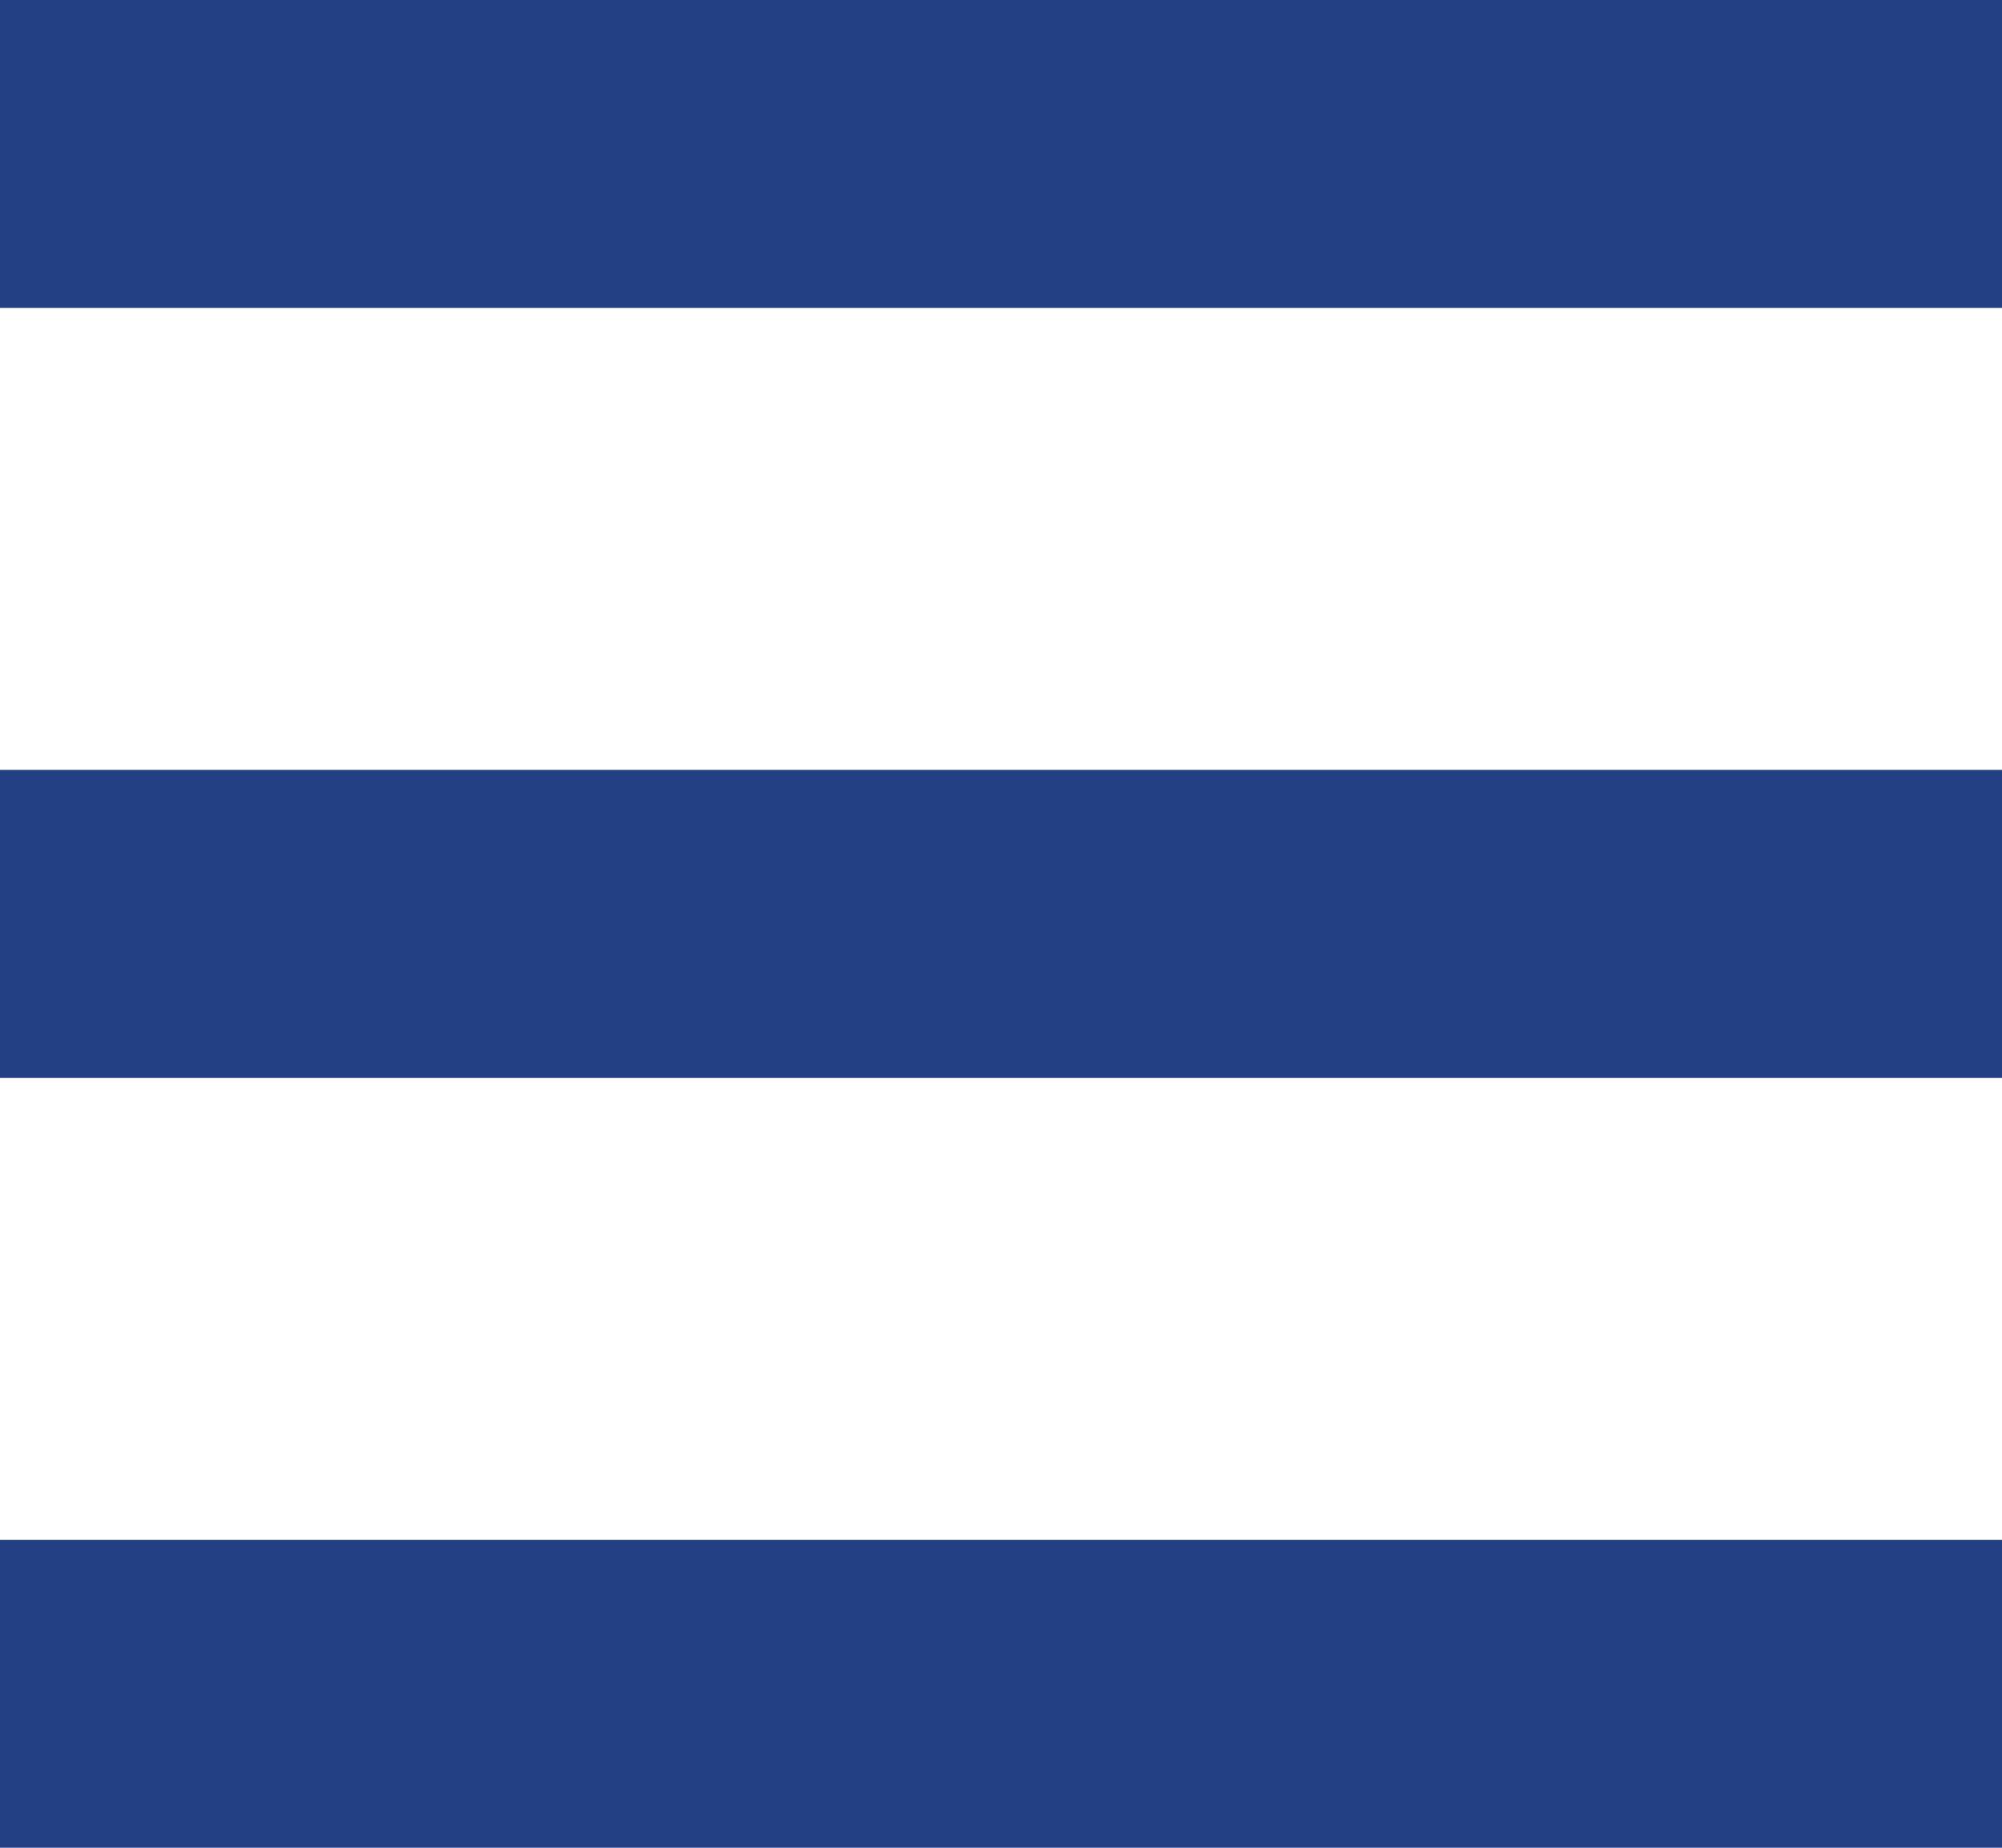
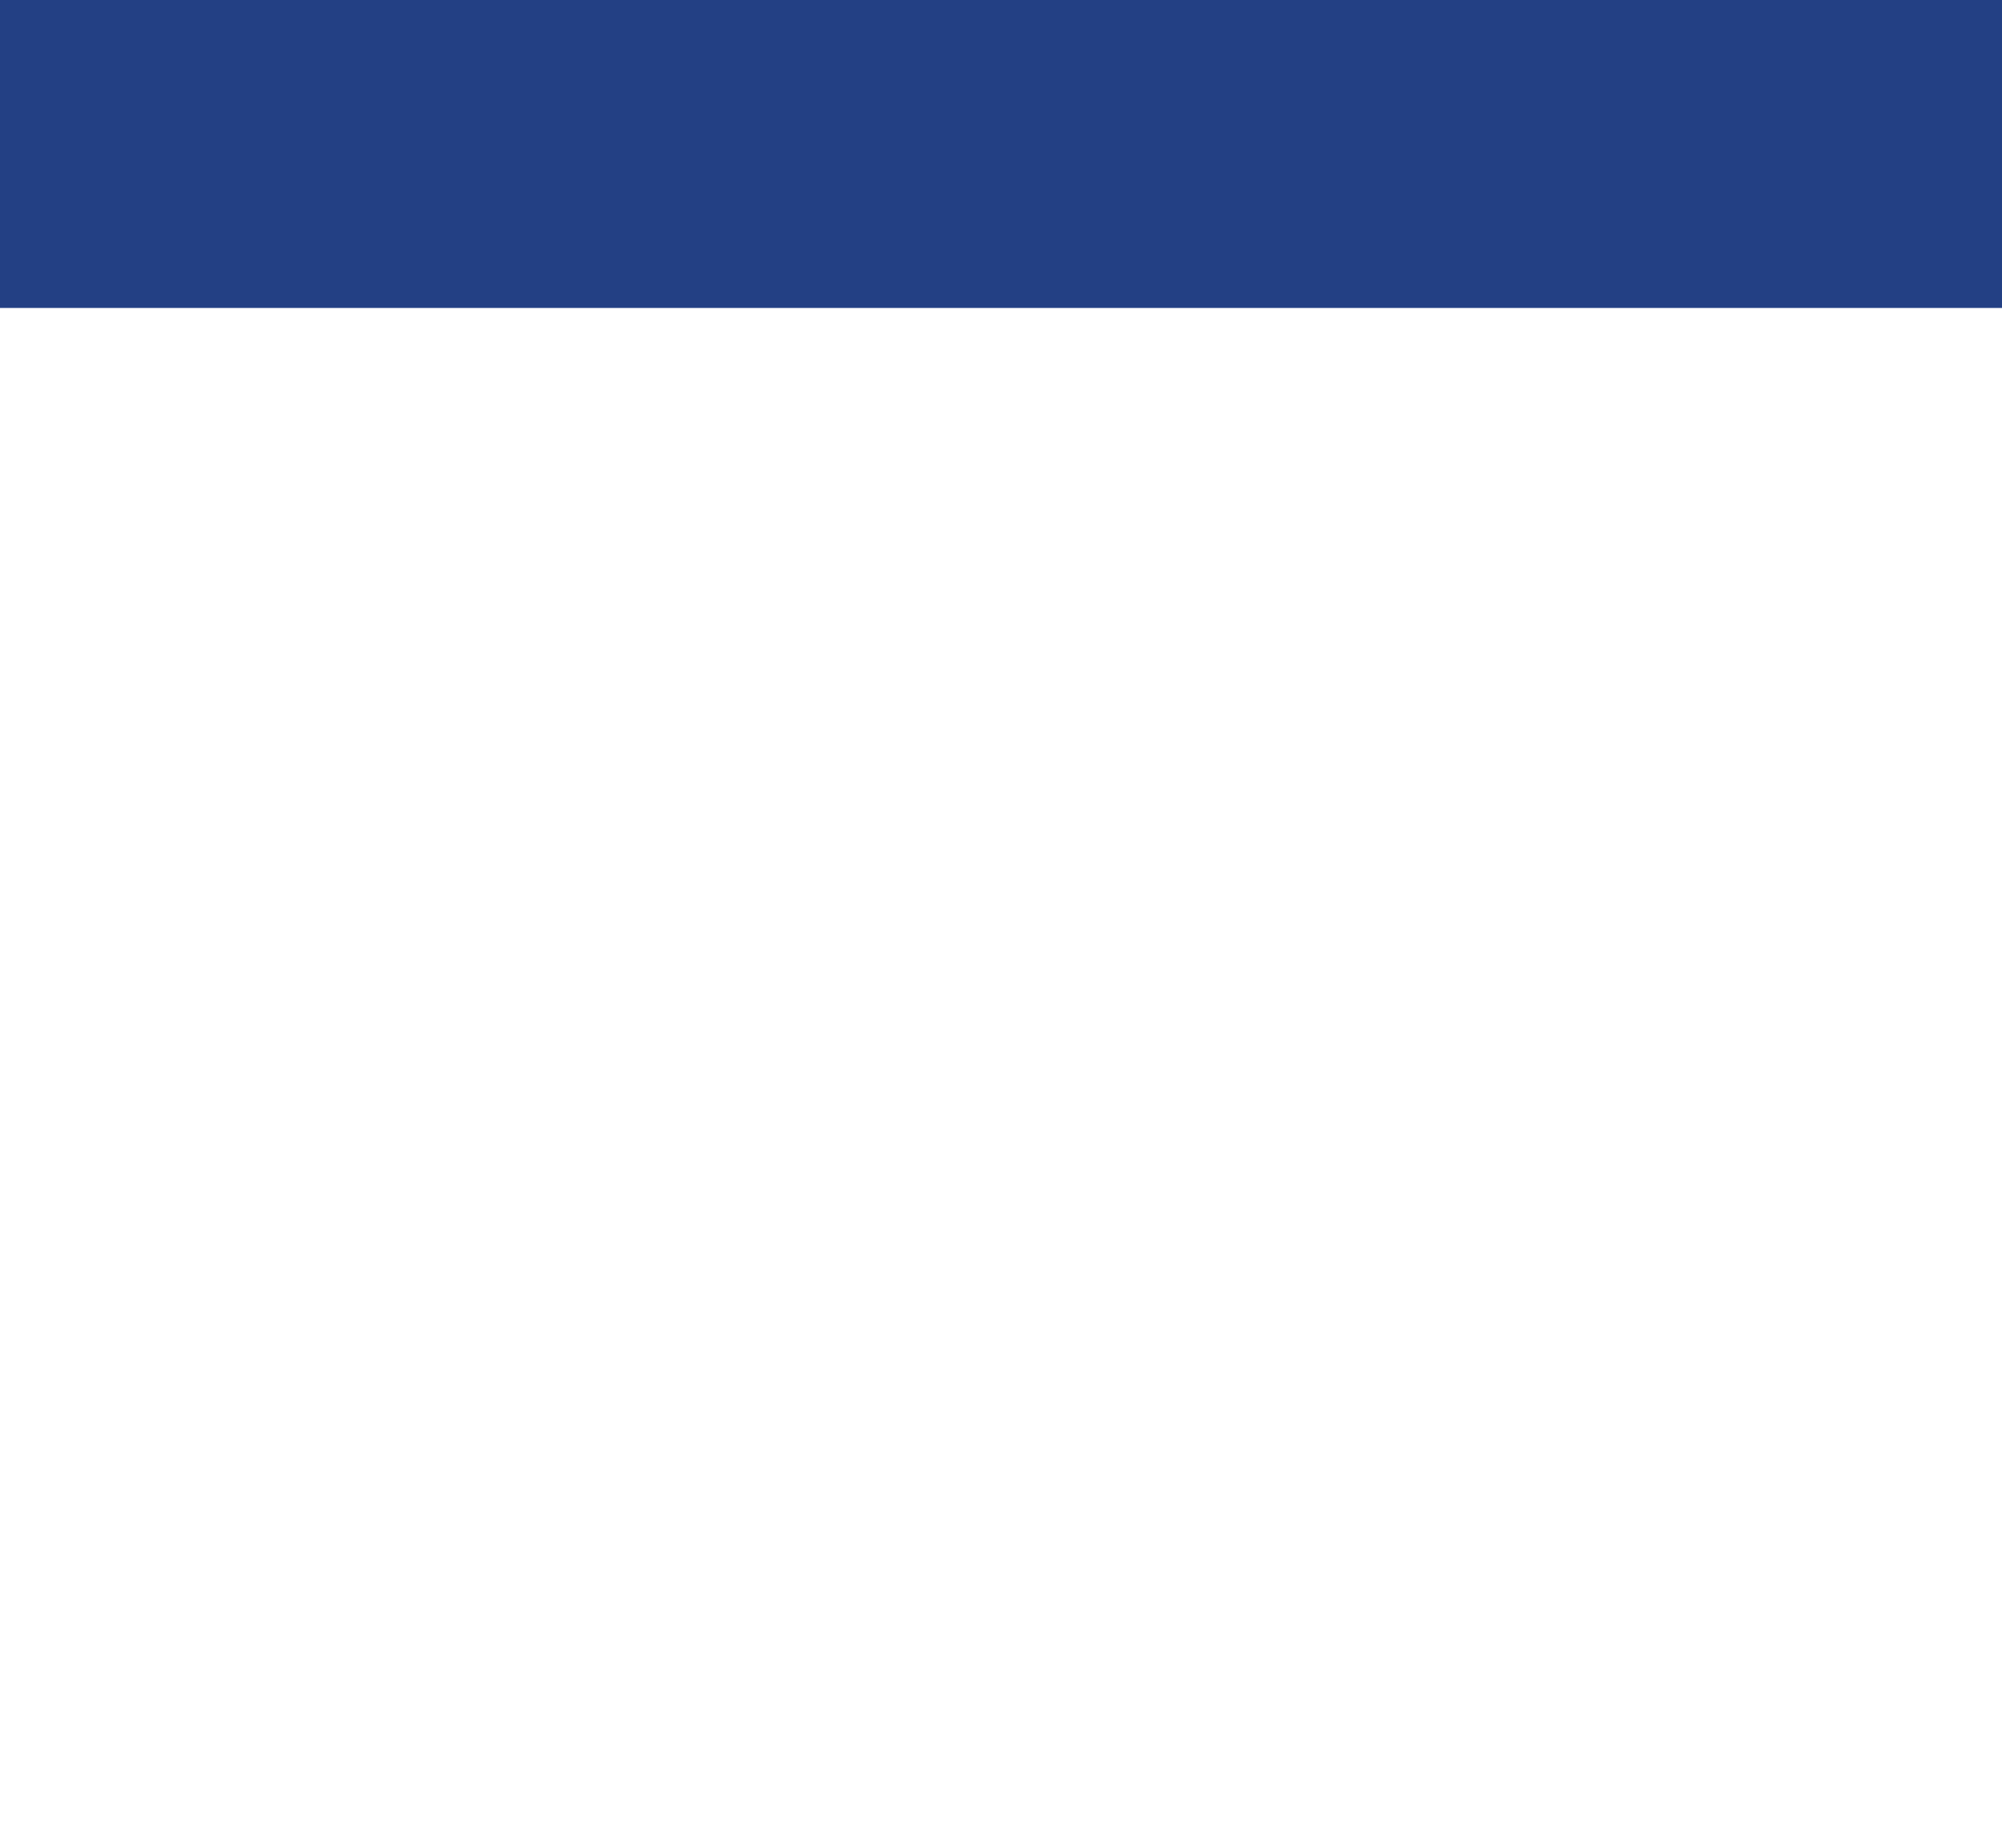
<svg xmlns="http://www.w3.org/2000/svg" width="13" height="12" viewBox="0 0 13 12">
  <g id="Grupo_2" data-name="Grupo 2" transform="translate(-376.929 -39)">
    <rect id="Retângulo_4" data-name="Retângulo 4" width="13" height="2" transform="translate(376.929 39)" fill="#234084" />
-     <rect id="Retângulo_5" data-name="Retângulo 5" width="13" height="2" transform="translate(376.929 44)" fill="#234084" />
-     <rect id="Retângulo_6" data-name="Retângulo 6" width="13" height="2" transform="translate(376.929 49)" fill="#234084" />
  </g>
</svg>